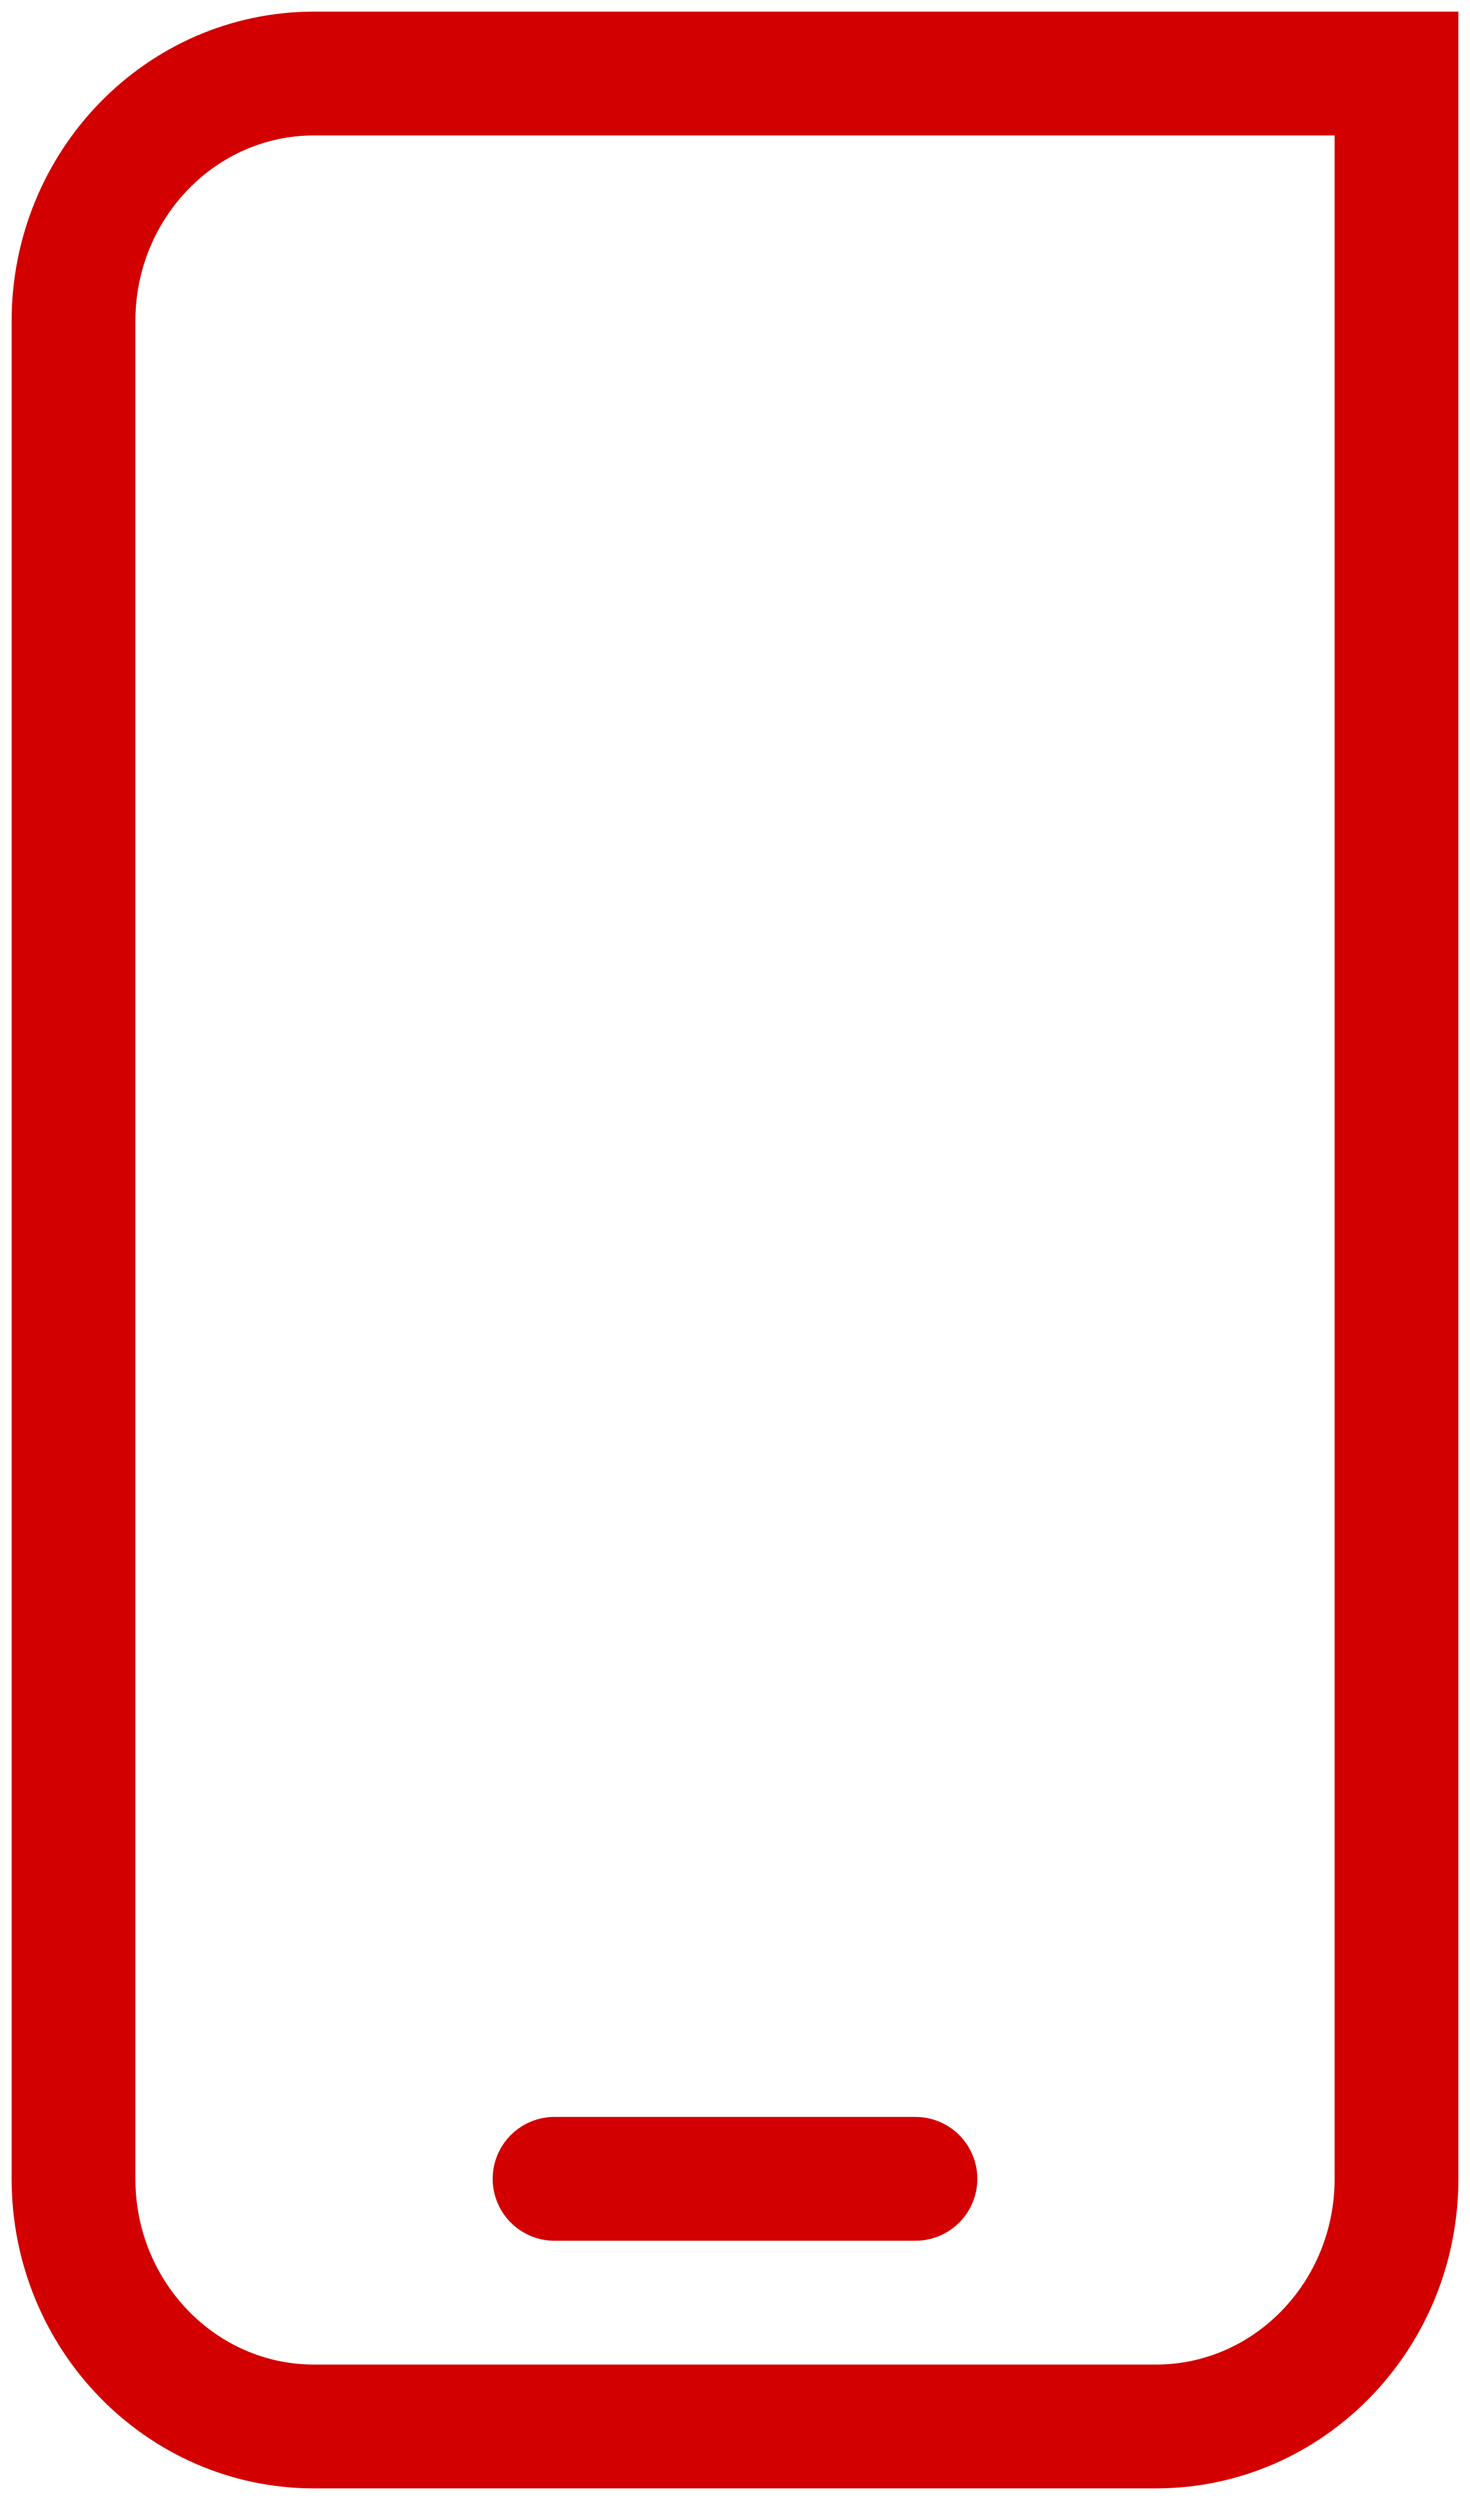
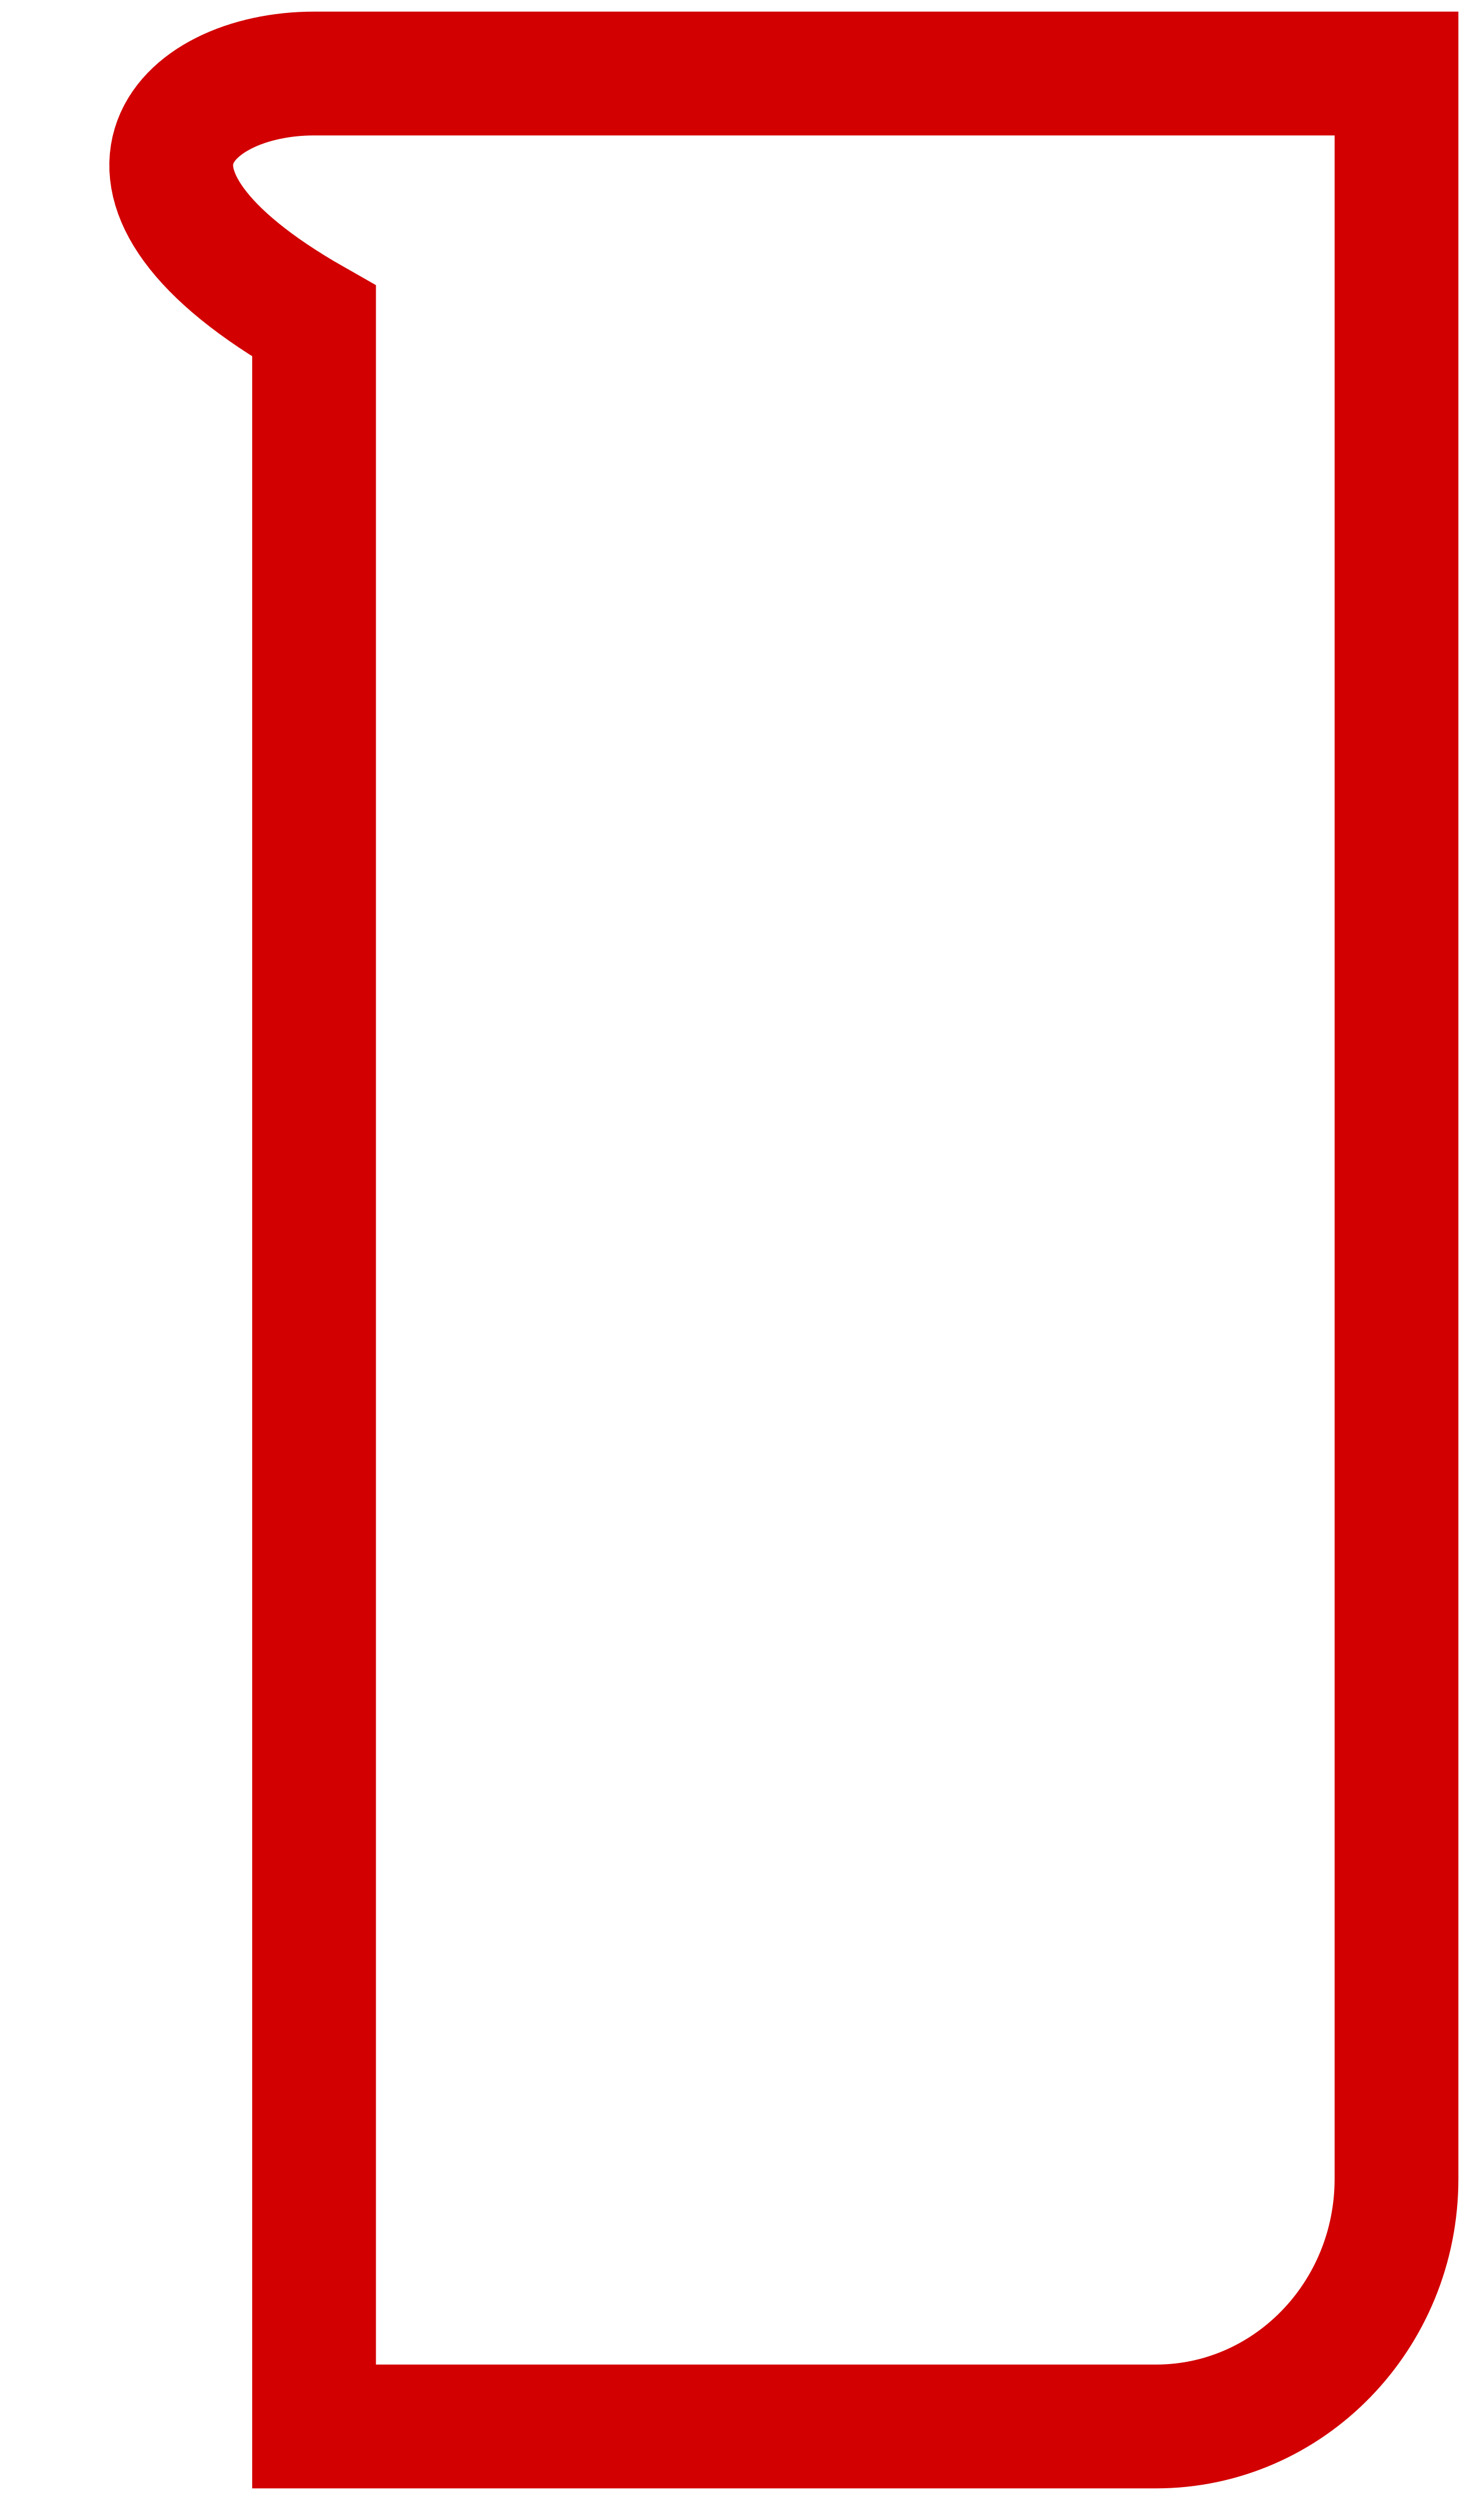
<svg xmlns="http://www.w3.org/2000/svg" width="20" height="34">
  <g stroke="#D20000" stroke-width="1.684" fill="none" fill-rule="evenodd" stroke-linecap="round">
-     <path stroke-linejoin="round" d="M7.545 29.632h4.91" />
-     <path d="M15.727 33H4.273C2.465 33 1 31.493 1 29.632V4.368C1 2.508 2.465 1 4.273 1H19v28.632C19 31.492 17.535 33 15.727 33Z" />
+     <path d="M15.727 33H4.273V4.368C1 2.508 2.465 1 4.273 1H19v28.632C19 31.492 17.535 33 15.727 33Z" />
  </g>
</svg>